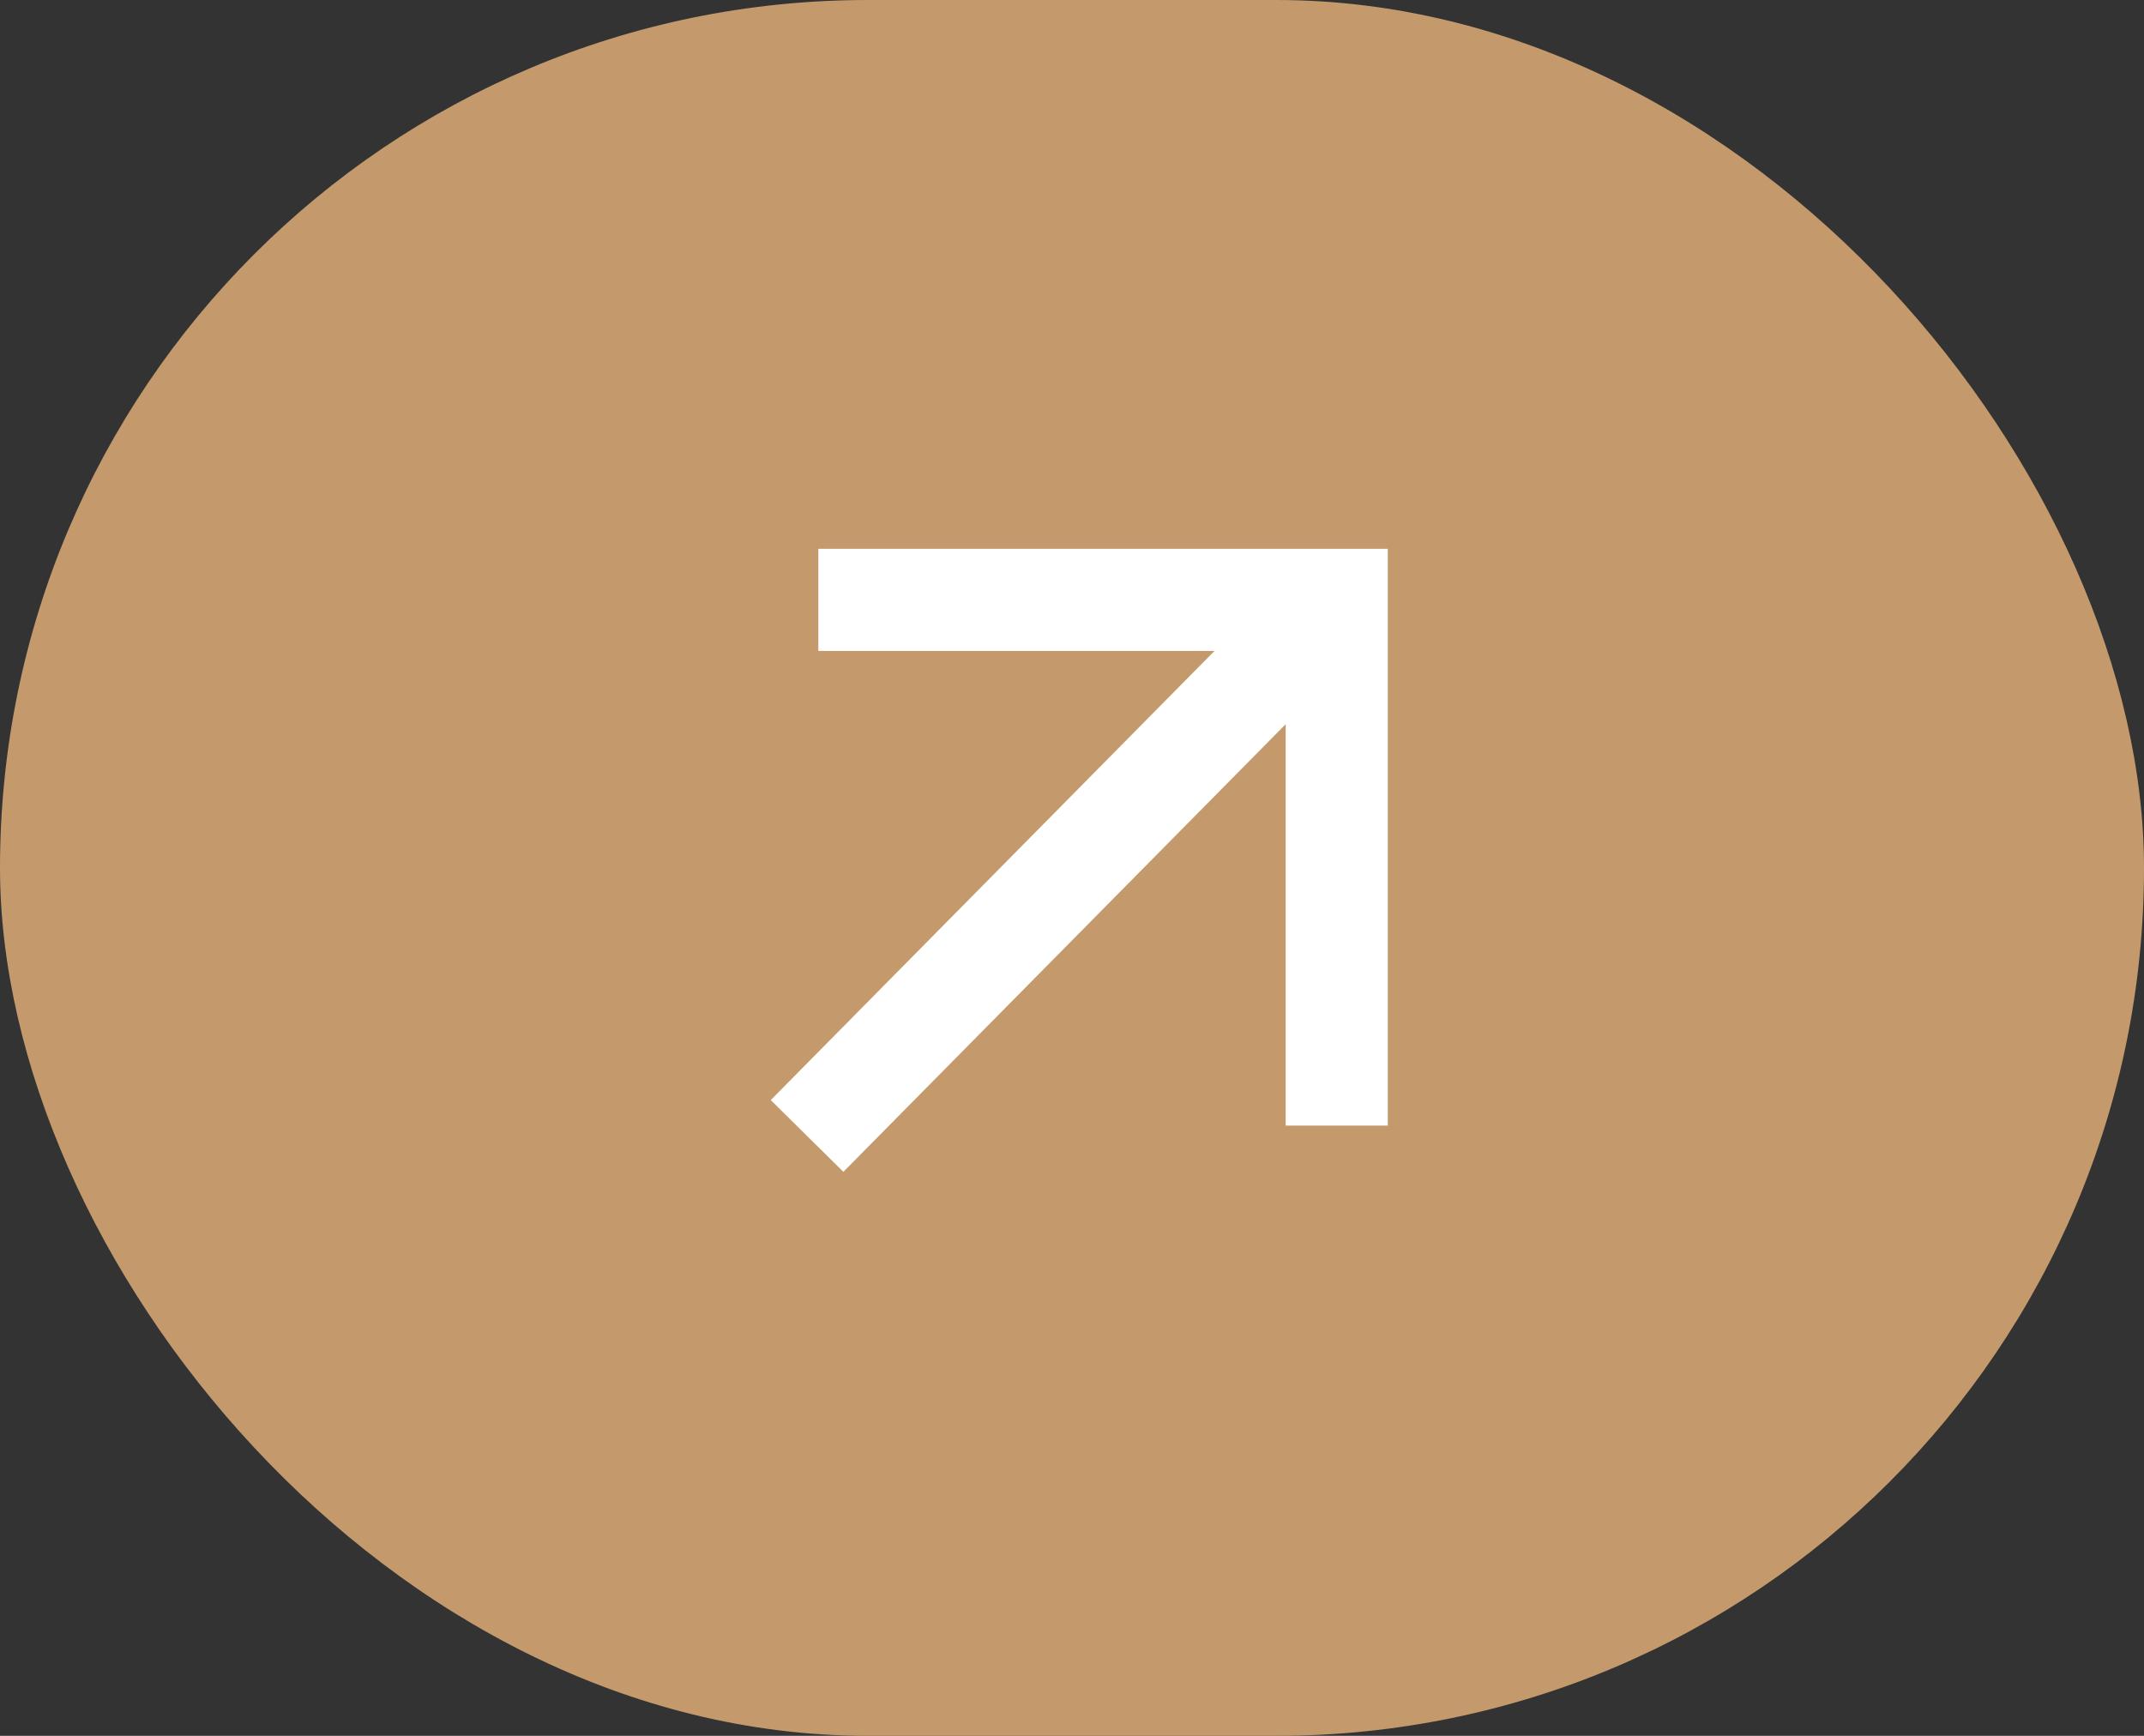
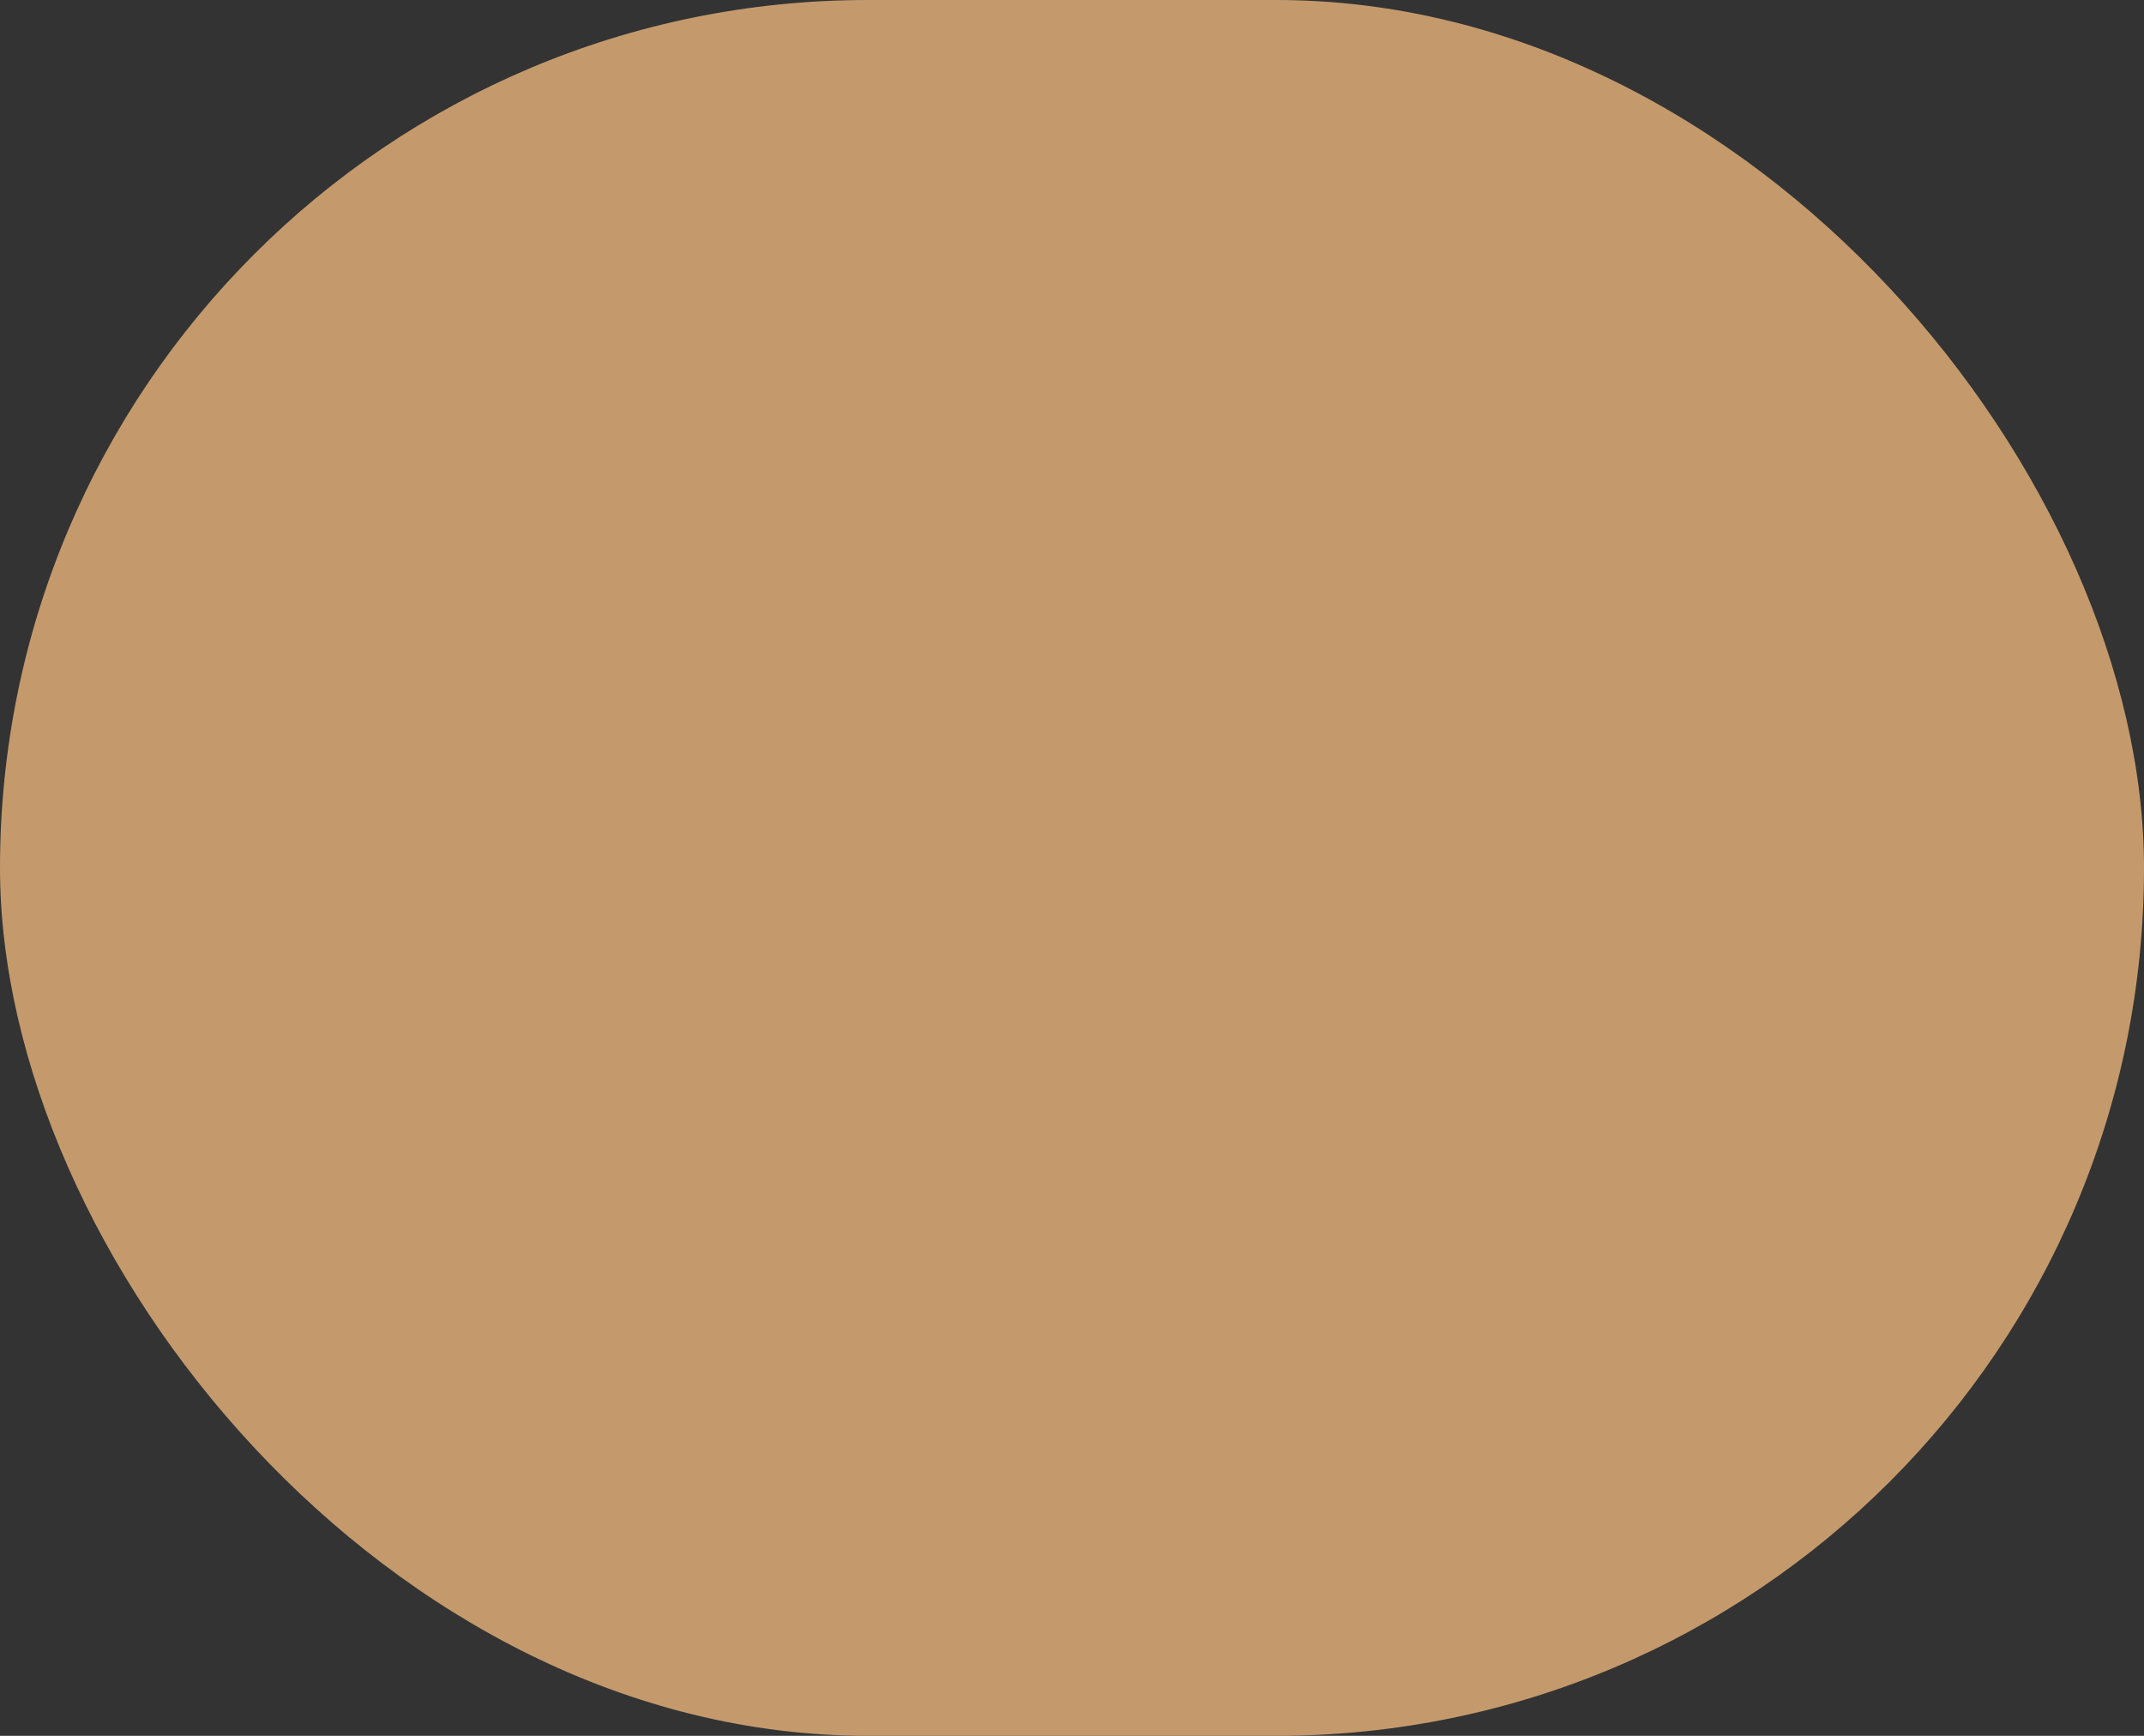
<svg xmlns="http://www.w3.org/2000/svg" width="42" height="34" viewBox="0 0 42 34" fill="none">
  <rect x="0" y="0" width="42" height="34" fill="#333333" stroke="none" />
  <rect width="42" height="34" rx="17" fill="#C49A6C" />
-   <path d="M15.81 22.25L25.752 12.189M26.186 22.047L26.186 11.75H16.031" stroke="white" stroke-width="2" />
</svg>